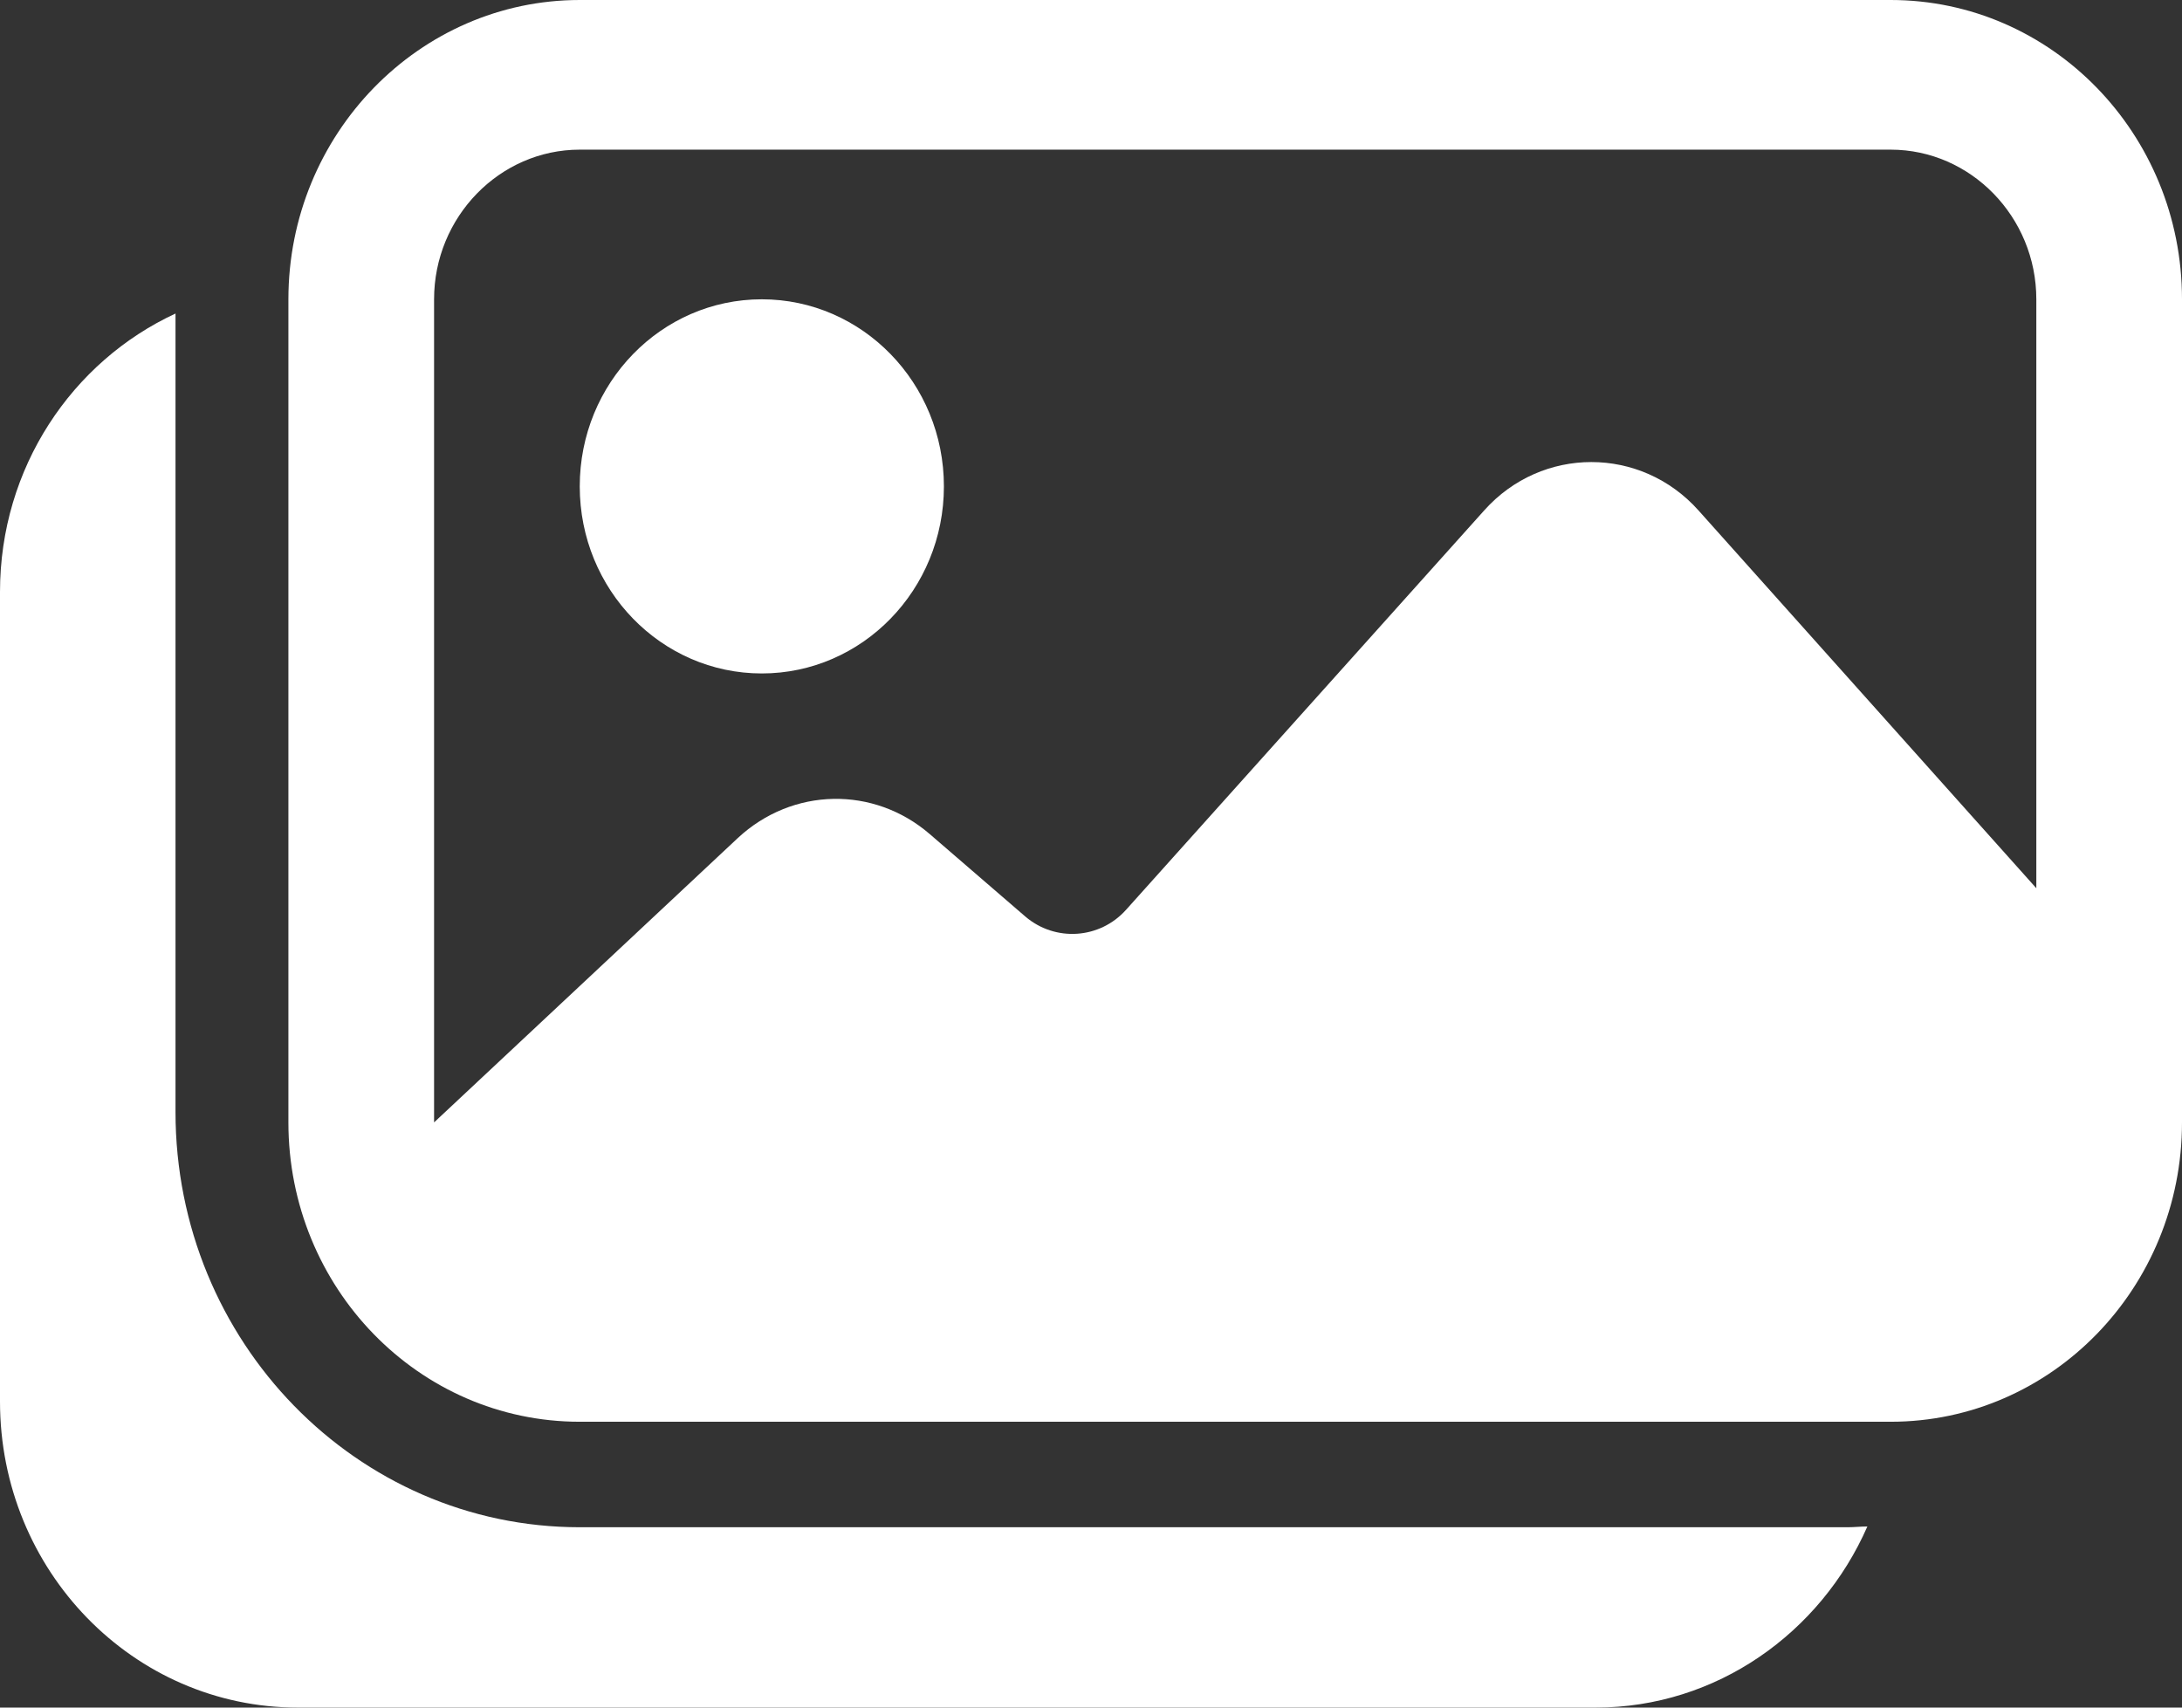
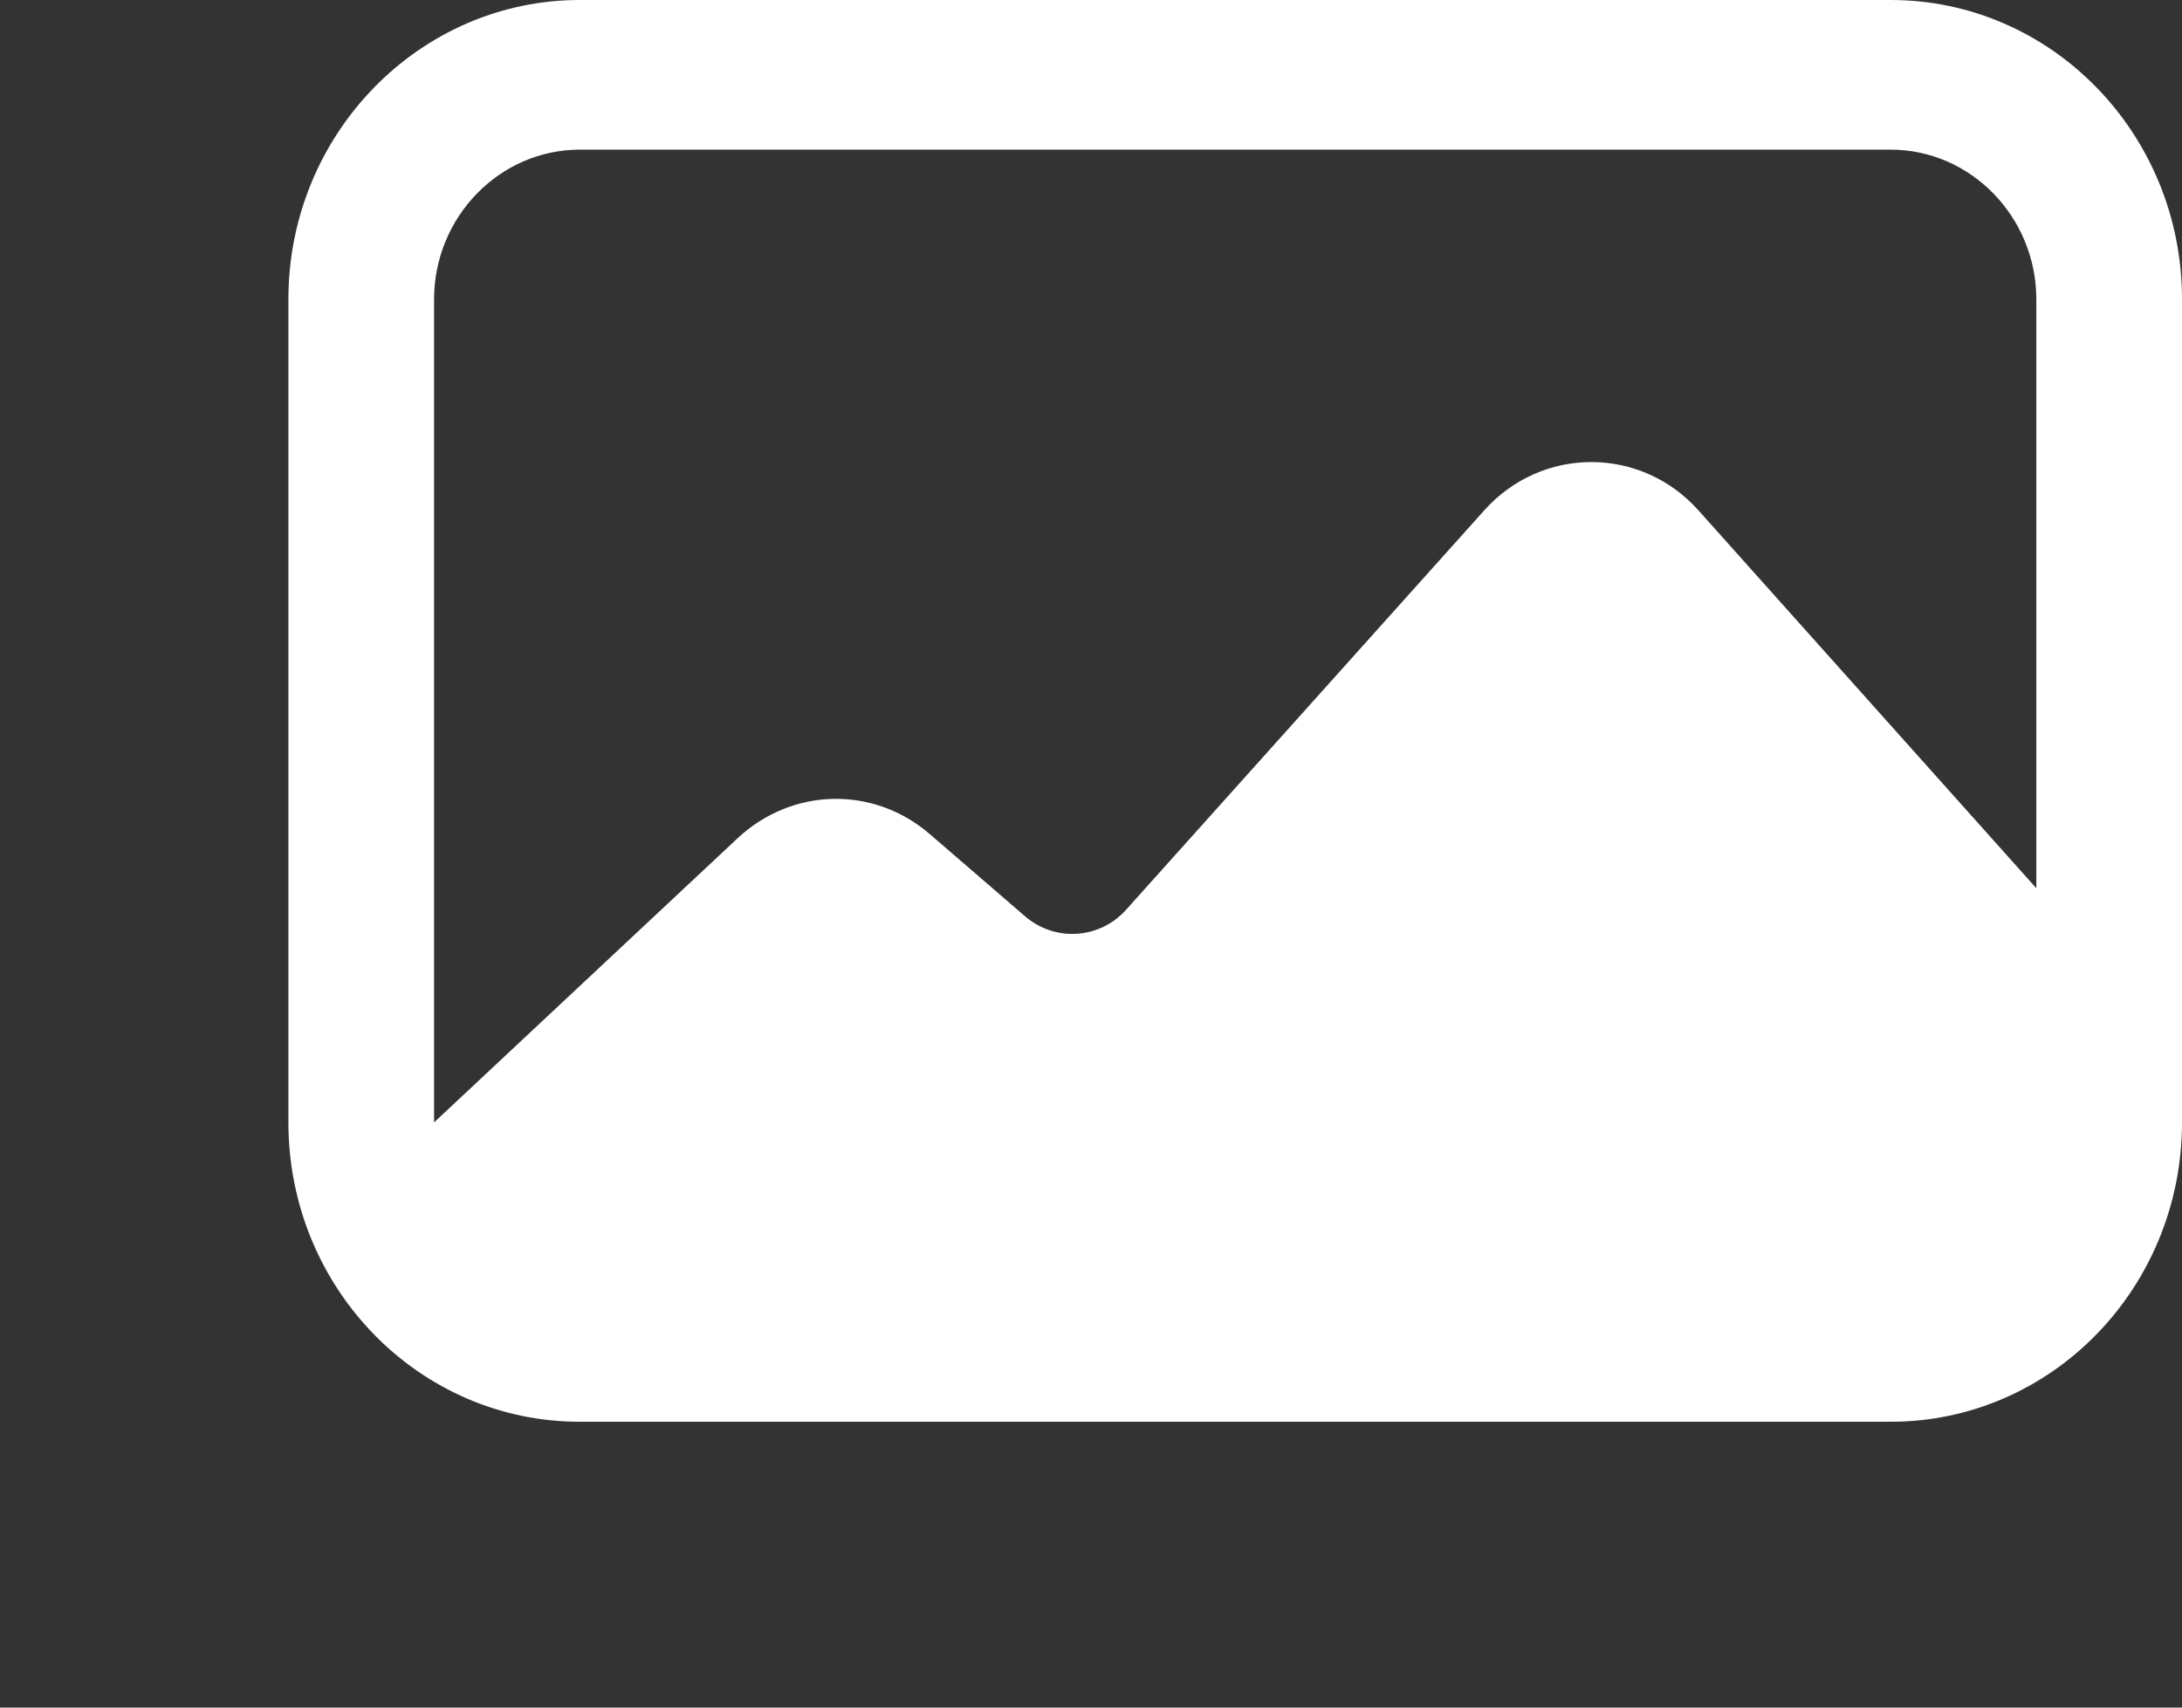
<svg xmlns="http://www.w3.org/2000/svg" width="46" height="36" viewBox="0 0 46 36" fill="none">
  <rect x="0" y="0" width="46" height="36" fill="#333333" stroke="none" />
  <g clip-path="url(#clip0_353_369)">
-     <path d="M38.937 32.198H12.222C7.523 32.198 3.7 28.286 3.7 23.443V6.61C1.52 7.62 0 9.86 0 12.479V29.548C0 33.113 2.81 36 6.28 36H33.64C36.189 36 38.385 34.422 39.367 32.182C39.229 32.182 39.091 32.198 38.953 32.198H38.937Z" fill="white" />
-     <path d="M16.06 14.198C18.18 14.198 19.899 12.432 19.899 10.254C19.899 8.076 18.18 6.31 16.06 6.31C13.94 6.31 12.222 8.076 12.222 10.254C12.222 12.432 13.94 14.198 16.06 14.198Z" fill="white" />
    <path d="M39.858 0H12.222C8.844 0 6.08 2.824 6.08 6.31V23.663C6.08 27.15 8.828 29.974 12.222 29.974H39.858C43.252 29.974 46 27.15 46 23.663V6.31C46 2.824 43.252 0 39.858 0ZM42.929 18.726L35.805 10.759C34.592 9.402 32.504 9.402 31.291 10.759L23.737 19.183C23.184 19.798 22.248 19.861 21.618 19.325L19.607 17.59C18.424 16.564 16.705 16.596 15.553 17.669L9.151 23.663V6.31C9.151 4.575 10.533 3.155 12.222 3.155H39.858C41.547 3.155 42.929 4.575 42.929 6.31V18.726Z" fill="white" />
  </g>
  <defs>
    <clipPath id="clip0_353_369">
      <rect width="46" height="36" fill="white" />
    </clipPath>
  </defs>
</svg>